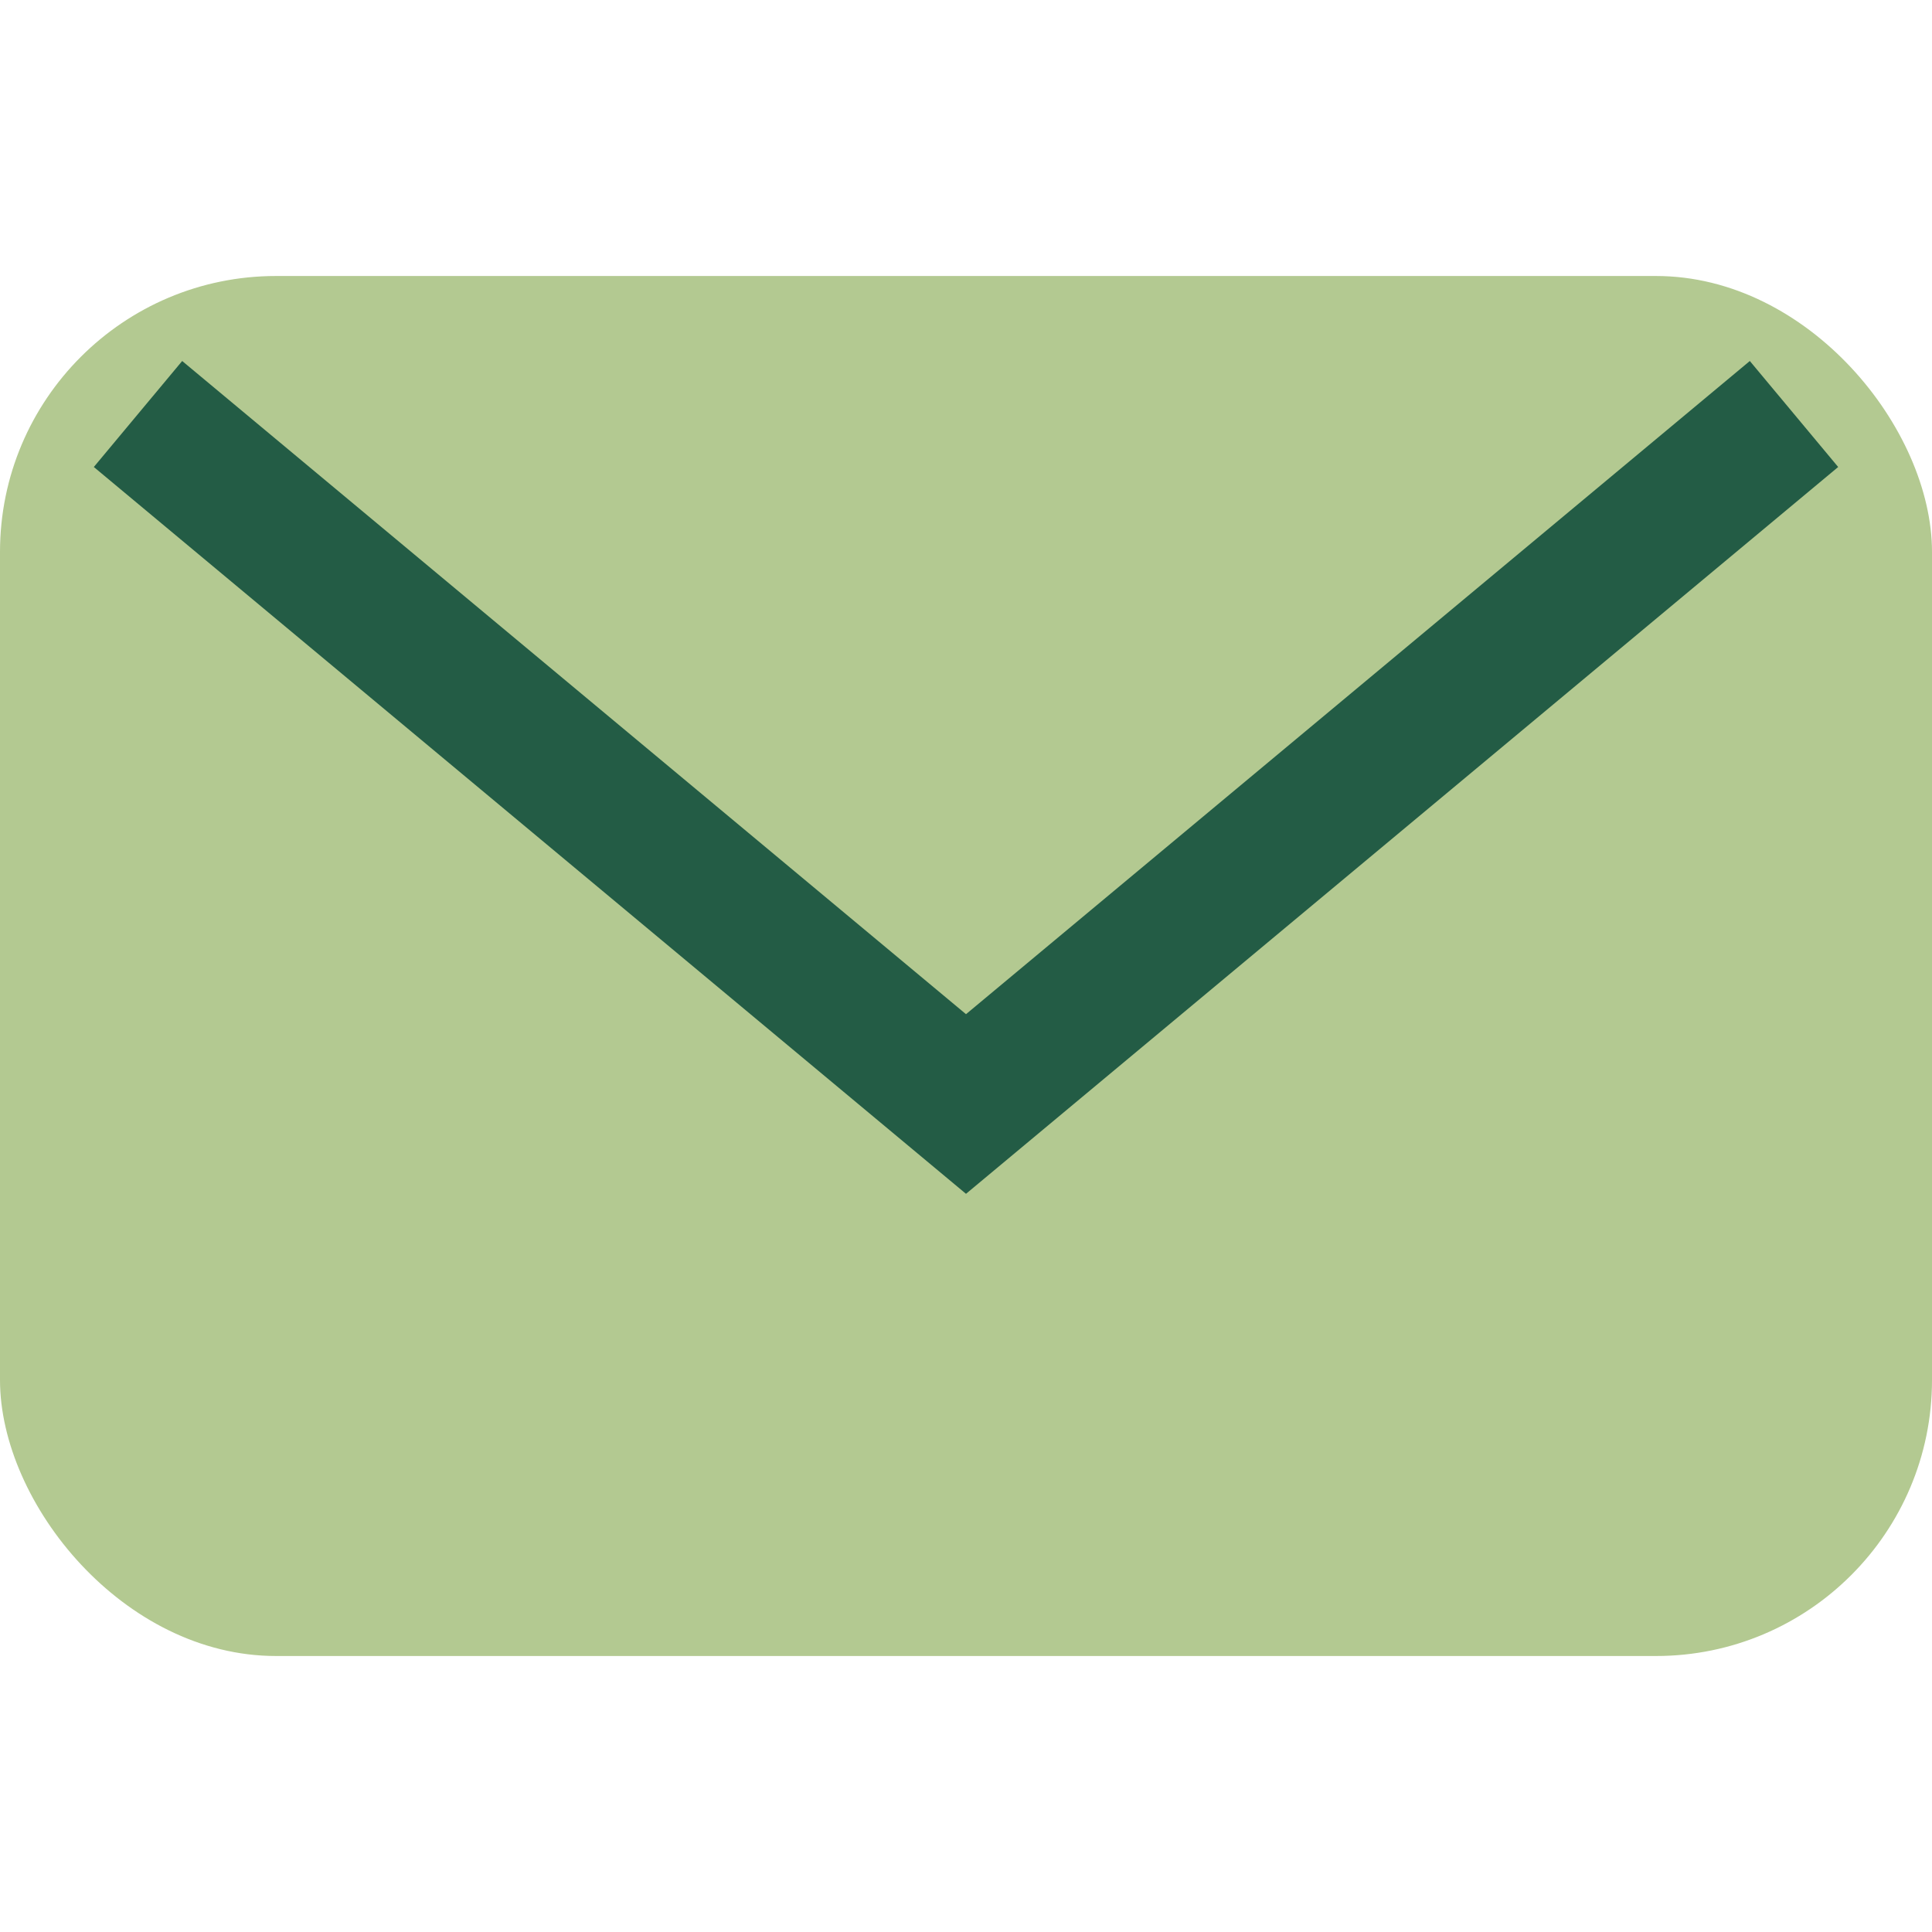
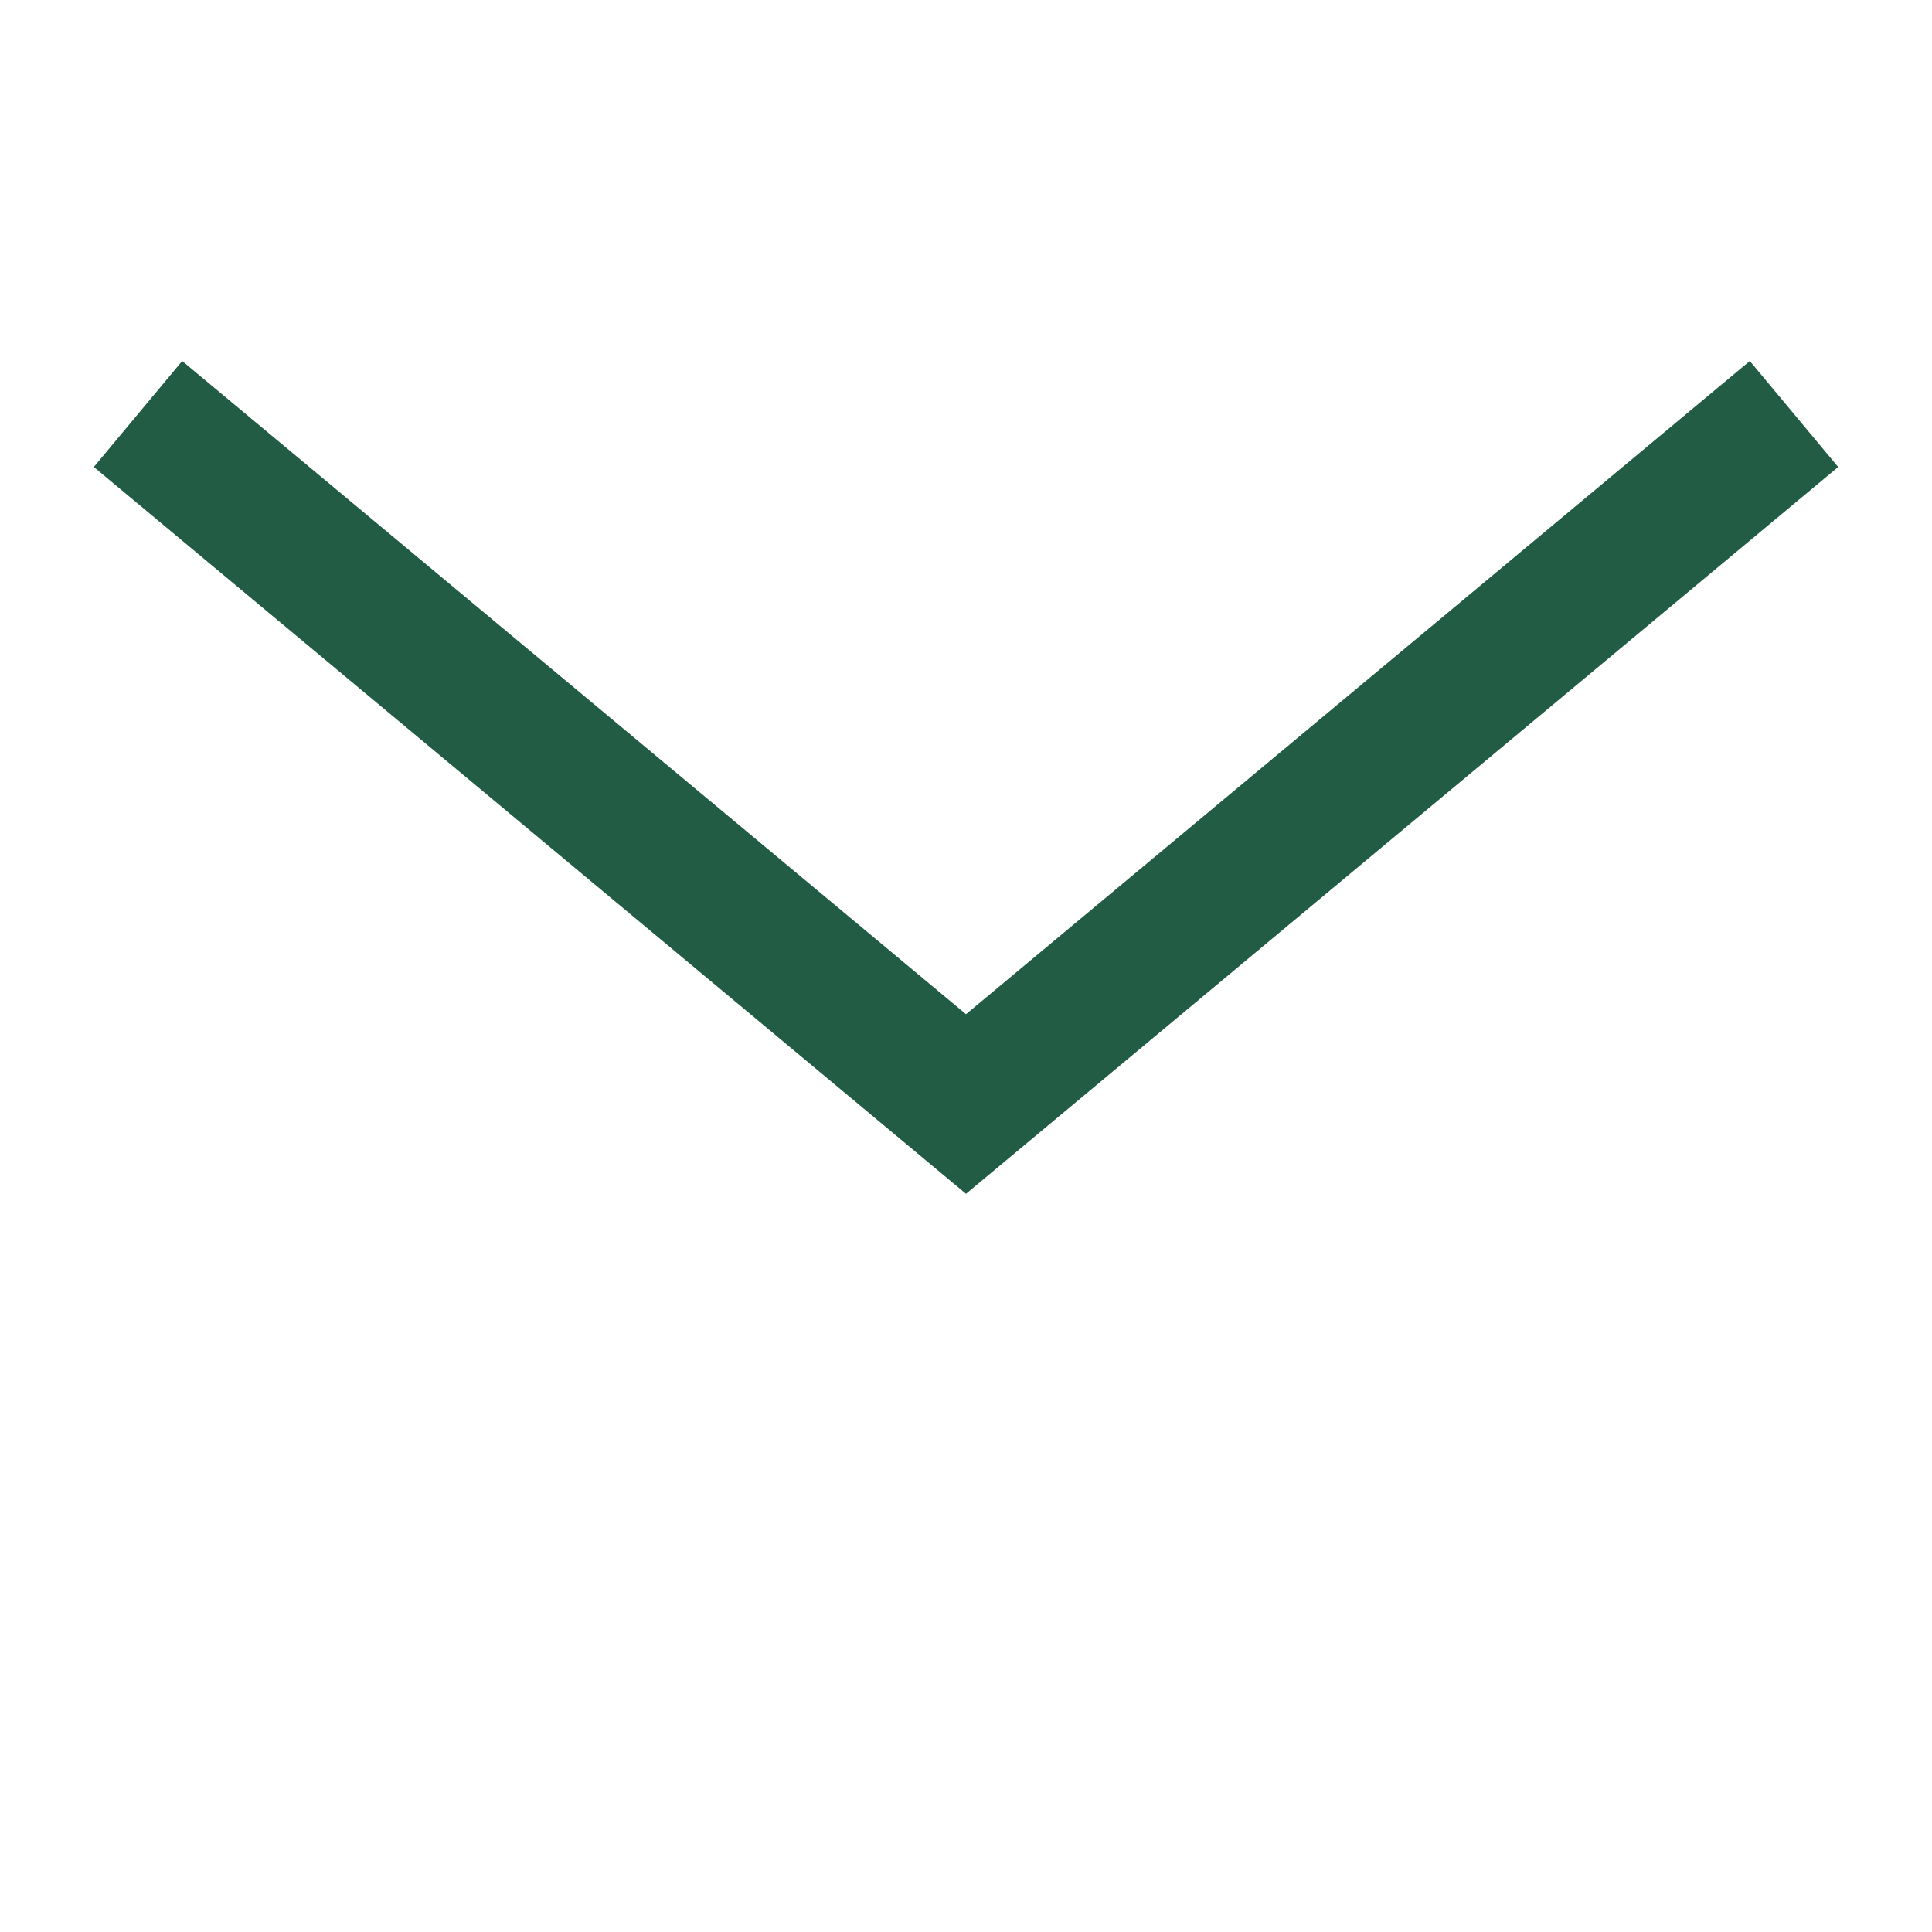
<svg xmlns="http://www.w3.org/2000/svg" width="28" height="28" viewBox="0 0 28 28">
-   <rect width="28" height="20" x="0" y="4" rx="4" fill="#B3C991" />
  <polyline points="2,6 14,16 26,6" fill="none" stroke="#235C45" stroke-width="2" />
</svg>